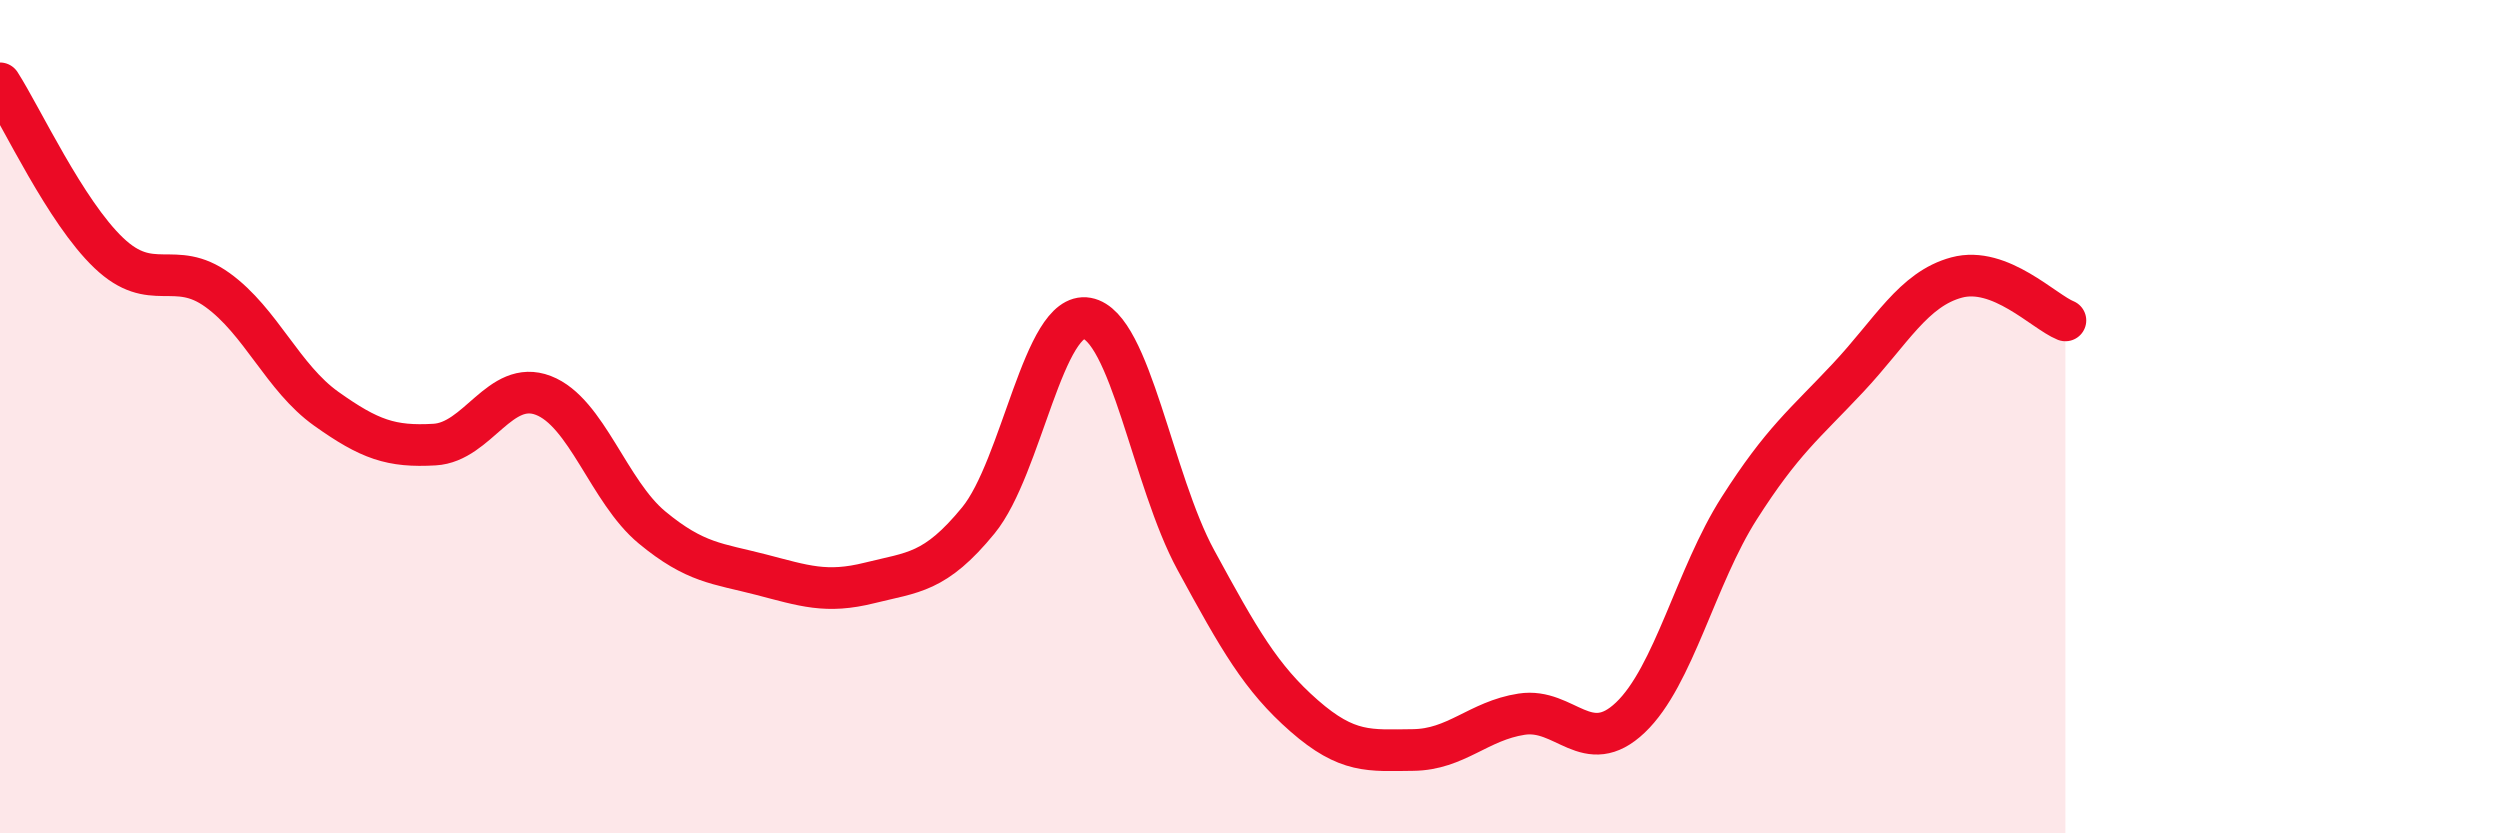
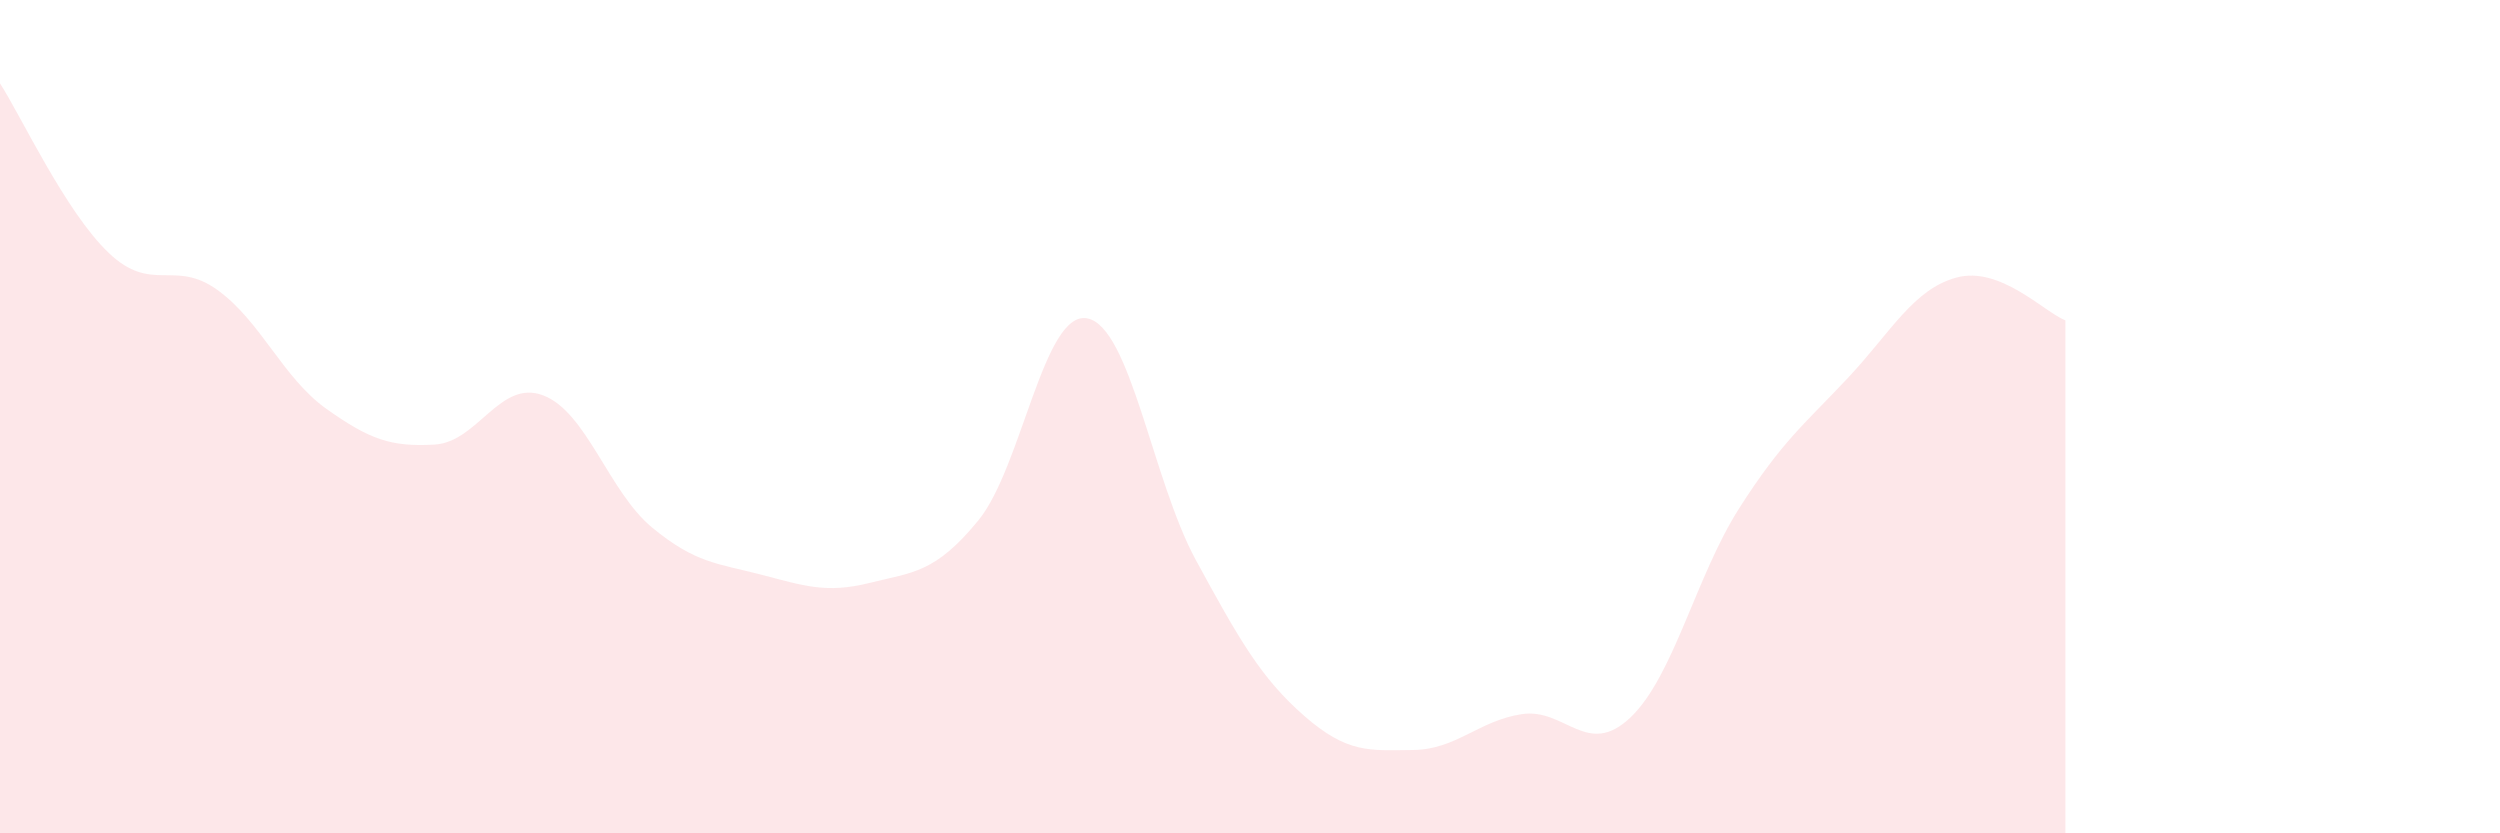
<svg xmlns="http://www.w3.org/2000/svg" width="60" height="20" viewBox="0 0 60 20">
  <path d="M 0,2 C 0.52,2.81 1.57,5.08 2.61,6.07 C 3.65,7.06 4.18,6.21 5.22,6.96 C 6.26,7.71 6.79,9.07 7.83,9.81 C 8.87,10.55 9.39,10.73 10.43,10.67 C 11.47,10.61 12,9.09 13.04,9.49 C 14.08,9.89 14.61,11.8 15.65,12.66 C 16.69,13.52 17.22,13.52 18.26,13.79 C 19.3,14.06 19.83,14.25 20.87,13.99 C 21.91,13.73 22.44,13.76 23.48,12.49 C 24.52,11.22 25.05,7.45 26.09,7.64 C 27.13,7.83 27.66,11.53 28.7,13.44 C 29.74,15.35 30.26,16.27 31.3,17.18 C 32.34,18.09 32.87,18.01 33.91,18 C 34.95,17.99 35.48,17.3 36.52,17.14 C 37.56,16.98 38.09,18.21 39.13,17.22 C 40.17,16.23 40.7,13.83 41.74,12.2 C 42.78,10.57 43.31,10.18 44.35,9.07 C 45.39,7.96 45.92,6.94 46.96,6.66 C 48,6.38 49.05,7.48 49.57,7.69L49.57 20L0 20Z" fill="#EB0A25" opacity="0.1" stroke-linecap="round" stroke-linejoin="round" />
-   <path d="M 0,2 C 0.52,2.81 1.57,5.08 2.61,6.07 C 3.65,7.06 4.18,6.21 5.22,6.96 C 6.26,7.71 6.79,9.07 7.83,9.81 C 8.87,10.55 9.39,10.73 10.43,10.67 C 11.47,10.61 12,9.09 13.04,9.49 C 14.08,9.89 14.61,11.8 15.65,12.66 C 16.69,13.52 17.22,13.52 18.26,13.79 C 19.3,14.06 19.83,14.25 20.87,13.99 C 21.91,13.73 22.44,13.76 23.48,12.49 C 24.52,11.22 25.05,7.45 26.09,7.64 C 27.13,7.83 27.66,11.53 28.7,13.44 C 29.74,15.35 30.26,16.27 31.3,17.18 C 32.34,18.09 32.87,18.01 33.91,18 C 34.95,17.99 35.48,17.3 36.52,17.14 C 37.56,16.98 38.09,18.21 39.13,17.22 C 40.17,16.23 40.7,13.83 41.74,12.2 C 42.78,10.57 43.31,10.18 44.35,9.07 C 45.39,7.96 45.92,6.94 46.96,6.66 C 48,6.38 49.05,7.48 49.57,7.69" stroke="#EB0A25" stroke-width="1" fill="none" stroke-linecap="round" stroke-linejoin="round" />
</svg>